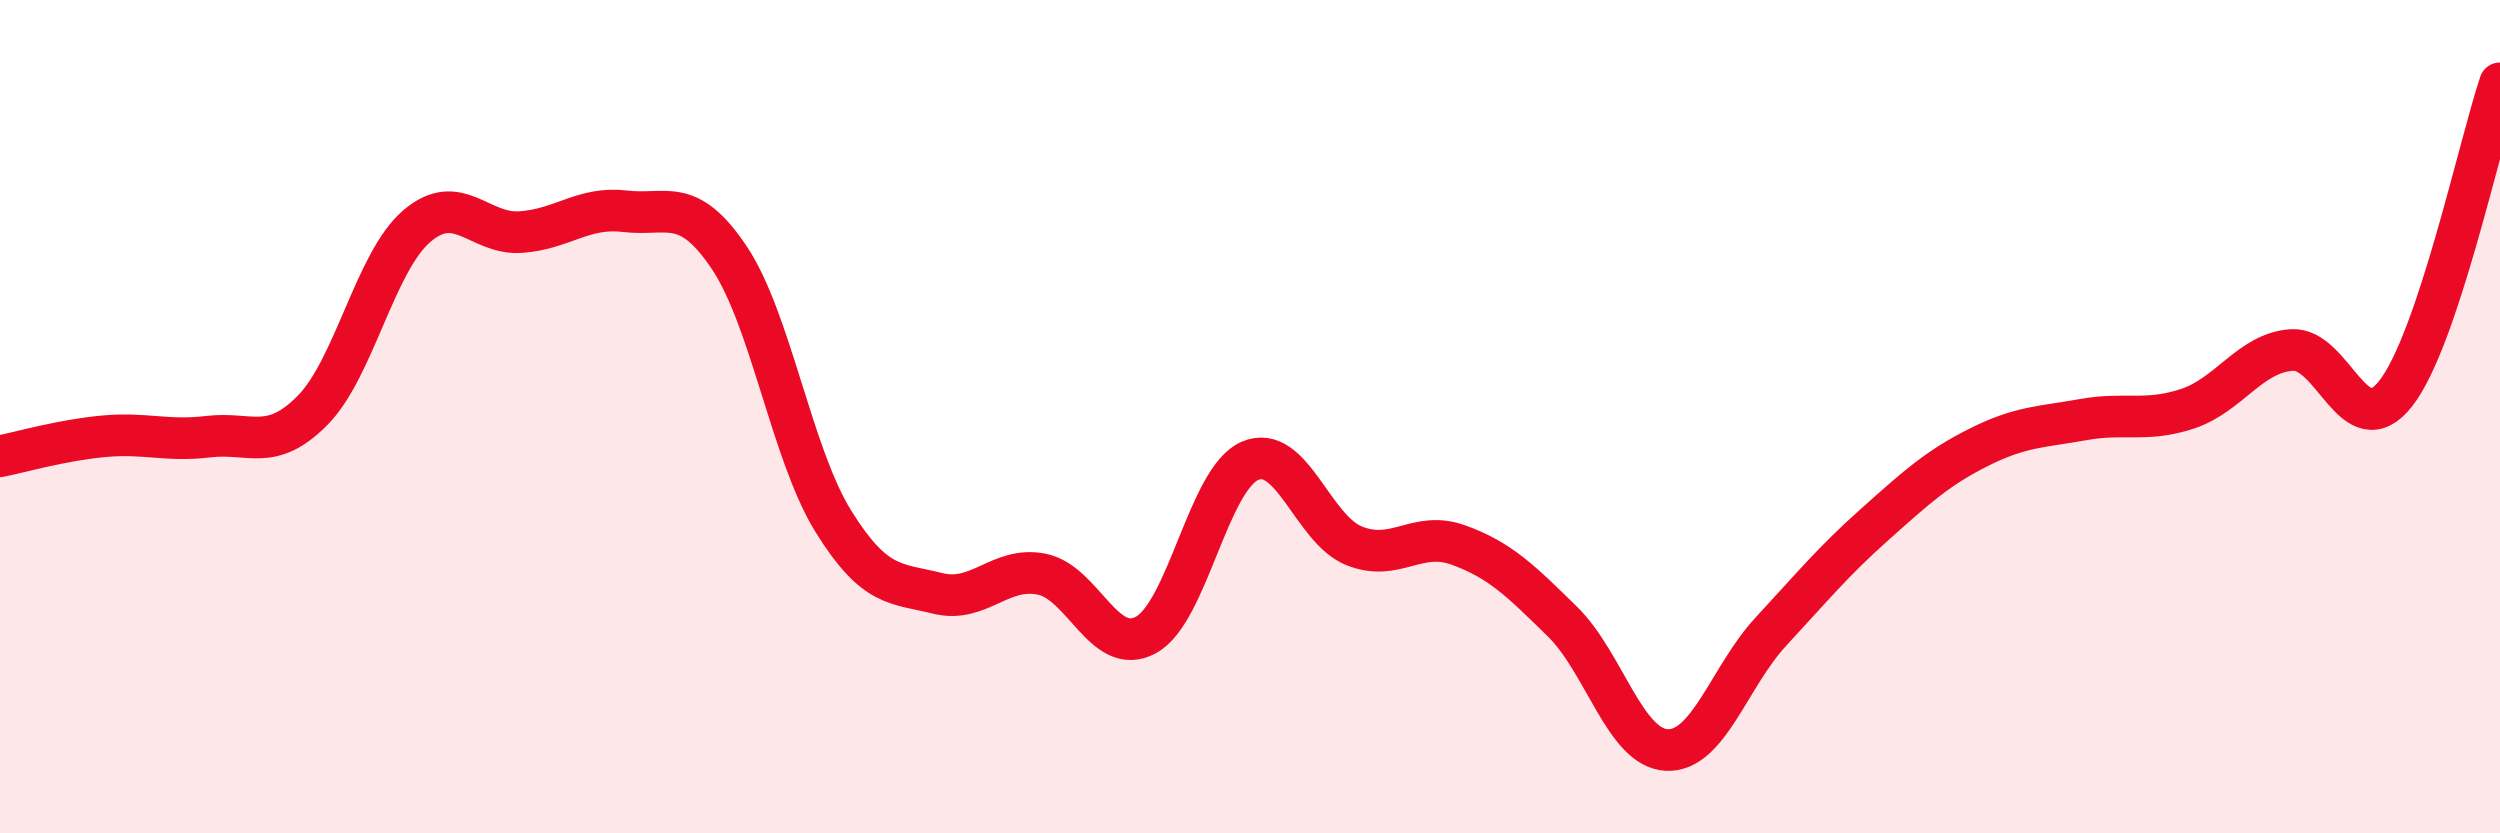
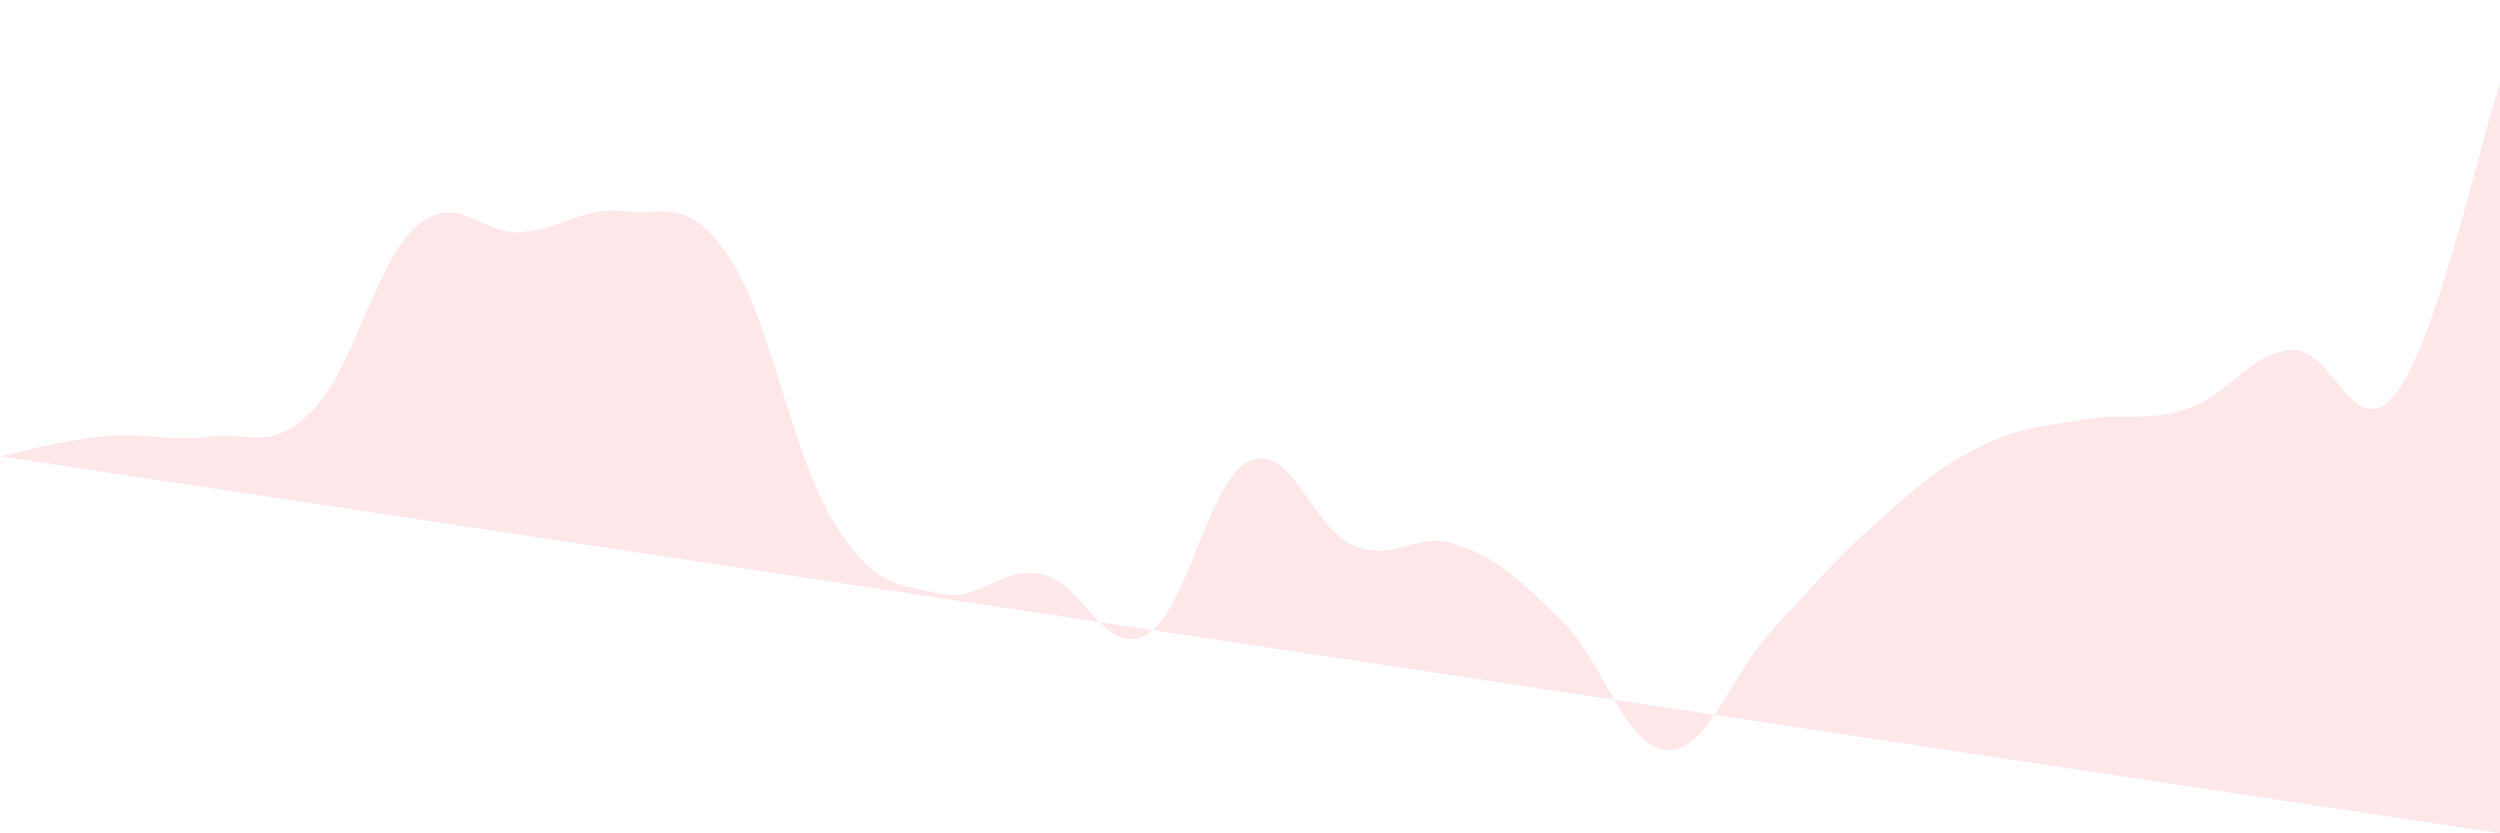
<svg xmlns="http://www.w3.org/2000/svg" width="60" height="20" viewBox="0 0 60 20">
-   <path d="M 0,10.95 C 0.5,10.85 1.5,10.56 2.5,10.47 C 3.5,10.38 4,10.6 5,10.48 C 6,10.36 6.5,10.86 7.5,9.85 C 8.5,8.84 9,6.29 10,5.43 C 11,4.57 11.5,5.64 12.5,5.57 C 13.5,5.5 14,4.95 15,5.07 C 16,5.19 16.5,4.69 17.5,6.18 C 18.5,7.67 19,10.9 20,12.51 C 21,14.12 21.5,13.99 22.5,14.24 C 23.5,14.49 24,13.58 25,13.78 C 26,13.98 26.5,15.78 27.5,15.24 C 28.5,14.7 29,11.49 30,11.06 C 31,10.63 31.5,12.7 32.5,13.1 C 33.5,13.5 34,12.72 35,13.08 C 36,13.44 36.5,13.94 37.5,14.92 C 38.5,15.9 39,17.95 40,18 C 41,18.05 41.5,16.24 42.5,15.16 C 43.5,14.08 44,13.47 45,12.58 C 46,11.69 46.5,11.23 47.5,10.73 C 48.5,10.23 49,10.25 50,10.07 C 51,9.89 51.5,10.14 52.5,9.81 C 53.5,9.48 54,8.47 55,8.4 C 56,8.33 56.5,10.72 57.5,9.44 C 58.5,8.16 59.5,3.49 60,2L60 20L0 20Z" fill="#EB0A25" opacity="0.1" stroke-linecap="round" stroke-linejoin="round" />
-   <path d="M 0,10.95 C 0.5,10.85 1.5,10.56 2.5,10.47 C 3.5,10.38 4,10.6 5,10.48 C 6,10.36 6.5,10.86 7.5,9.85 C 8.5,8.84 9,6.29 10,5.43 C 11,4.57 11.5,5.64 12.5,5.57 C 13.5,5.5 14,4.95 15,5.07 C 16,5.19 16.5,4.69 17.5,6.18 C 18.5,7.67 19,10.9 20,12.51 C 21,14.12 21.5,13.99 22.5,14.24 C 23.5,14.49 24,13.58 25,13.78 C 26,13.98 26.5,15.78 27.5,15.24 C 28.5,14.7 29,11.49 30,11.06 C 31,10.63 31.5,12.7 32.5,13.1 C 33.5,13.5 34,12.72 35,13.08 C 36,13.44 36.5,13.94 37.5,14.92 C 38.5,15.9 39,17.95 40,18 C 41,18.05 41.5,16.24 42.5,15.16 C 43.5,14.08 44,13.47 45,12.58 C 46,11.69 46.5,11.23 47.5,10.73 C 48.5,10.23 49,10.25 50,10.07 C 51,9.89 51.5,10.14 52.5,9.81 C 53.5,9.48 54,8.47 55,8.4 C 56,8.33 56.5,10.72 57.5,9.44 C 58.5,8.16 59.5,3.49 60,2" stroke="#EB0A25" stroke-width="1" fill="none" stroke-linecap="round" stroke-linejoin="round" />
+   <path d="M 0,10.95 C 0.5,10.85 1.5,10.56 2.5,10.47 C 3.5,10.38 4,10.6 5,10.48 C 6,10.36 6.5,10.86 7.5,9.85 C 8.5,8.84 9,6.29 10,5.43 C 11,4.57 11.5,5.64 12.5,5.57 C 13.5,5.5 14,4.95 15,5.07 C 16,5.19 16.5,4.69 17.5,6.18 C 18.5,7.67 19,10.9 20,12.51 C 21,14.12 21.5,13.99 22.5,14.24 C 23.5,14.49 24,13.58 25,13.78 C 26,13.98 26.5,15.78 27.5,15.24 C 28.5,14.7 29,11.49 30,11.06 C 31,10.63 31.5,12.7 32.5,13.1 C 33.5,13.5 34,12.72 35,13.08 C 36,13.44 36.5,13.94 37.5,14.92 C 38.5,15.9 39,17.95 40,18 C 41,18.05 41.5,16.24 42.5,15.16 C 43.5,14.08 44,13.47 45,12.58 C 46,11.69 46.5,11.23 47.5,10.73 C 48.5,10.23 49,10.25 50,10.07 C 51,9.89 51.5,10.14 52.5,9.81 C 53.5,9.48 54,8.47 55,8.4 C 56,8.33 56.5,10.72 57.5,9.44 C 58.5,8.16 59.5,3.49 60,2L60 20Z" fill="#EB0A25" opacity="0.1" stroke-linecap="round" stroke-linejoin="round" />
</svg>